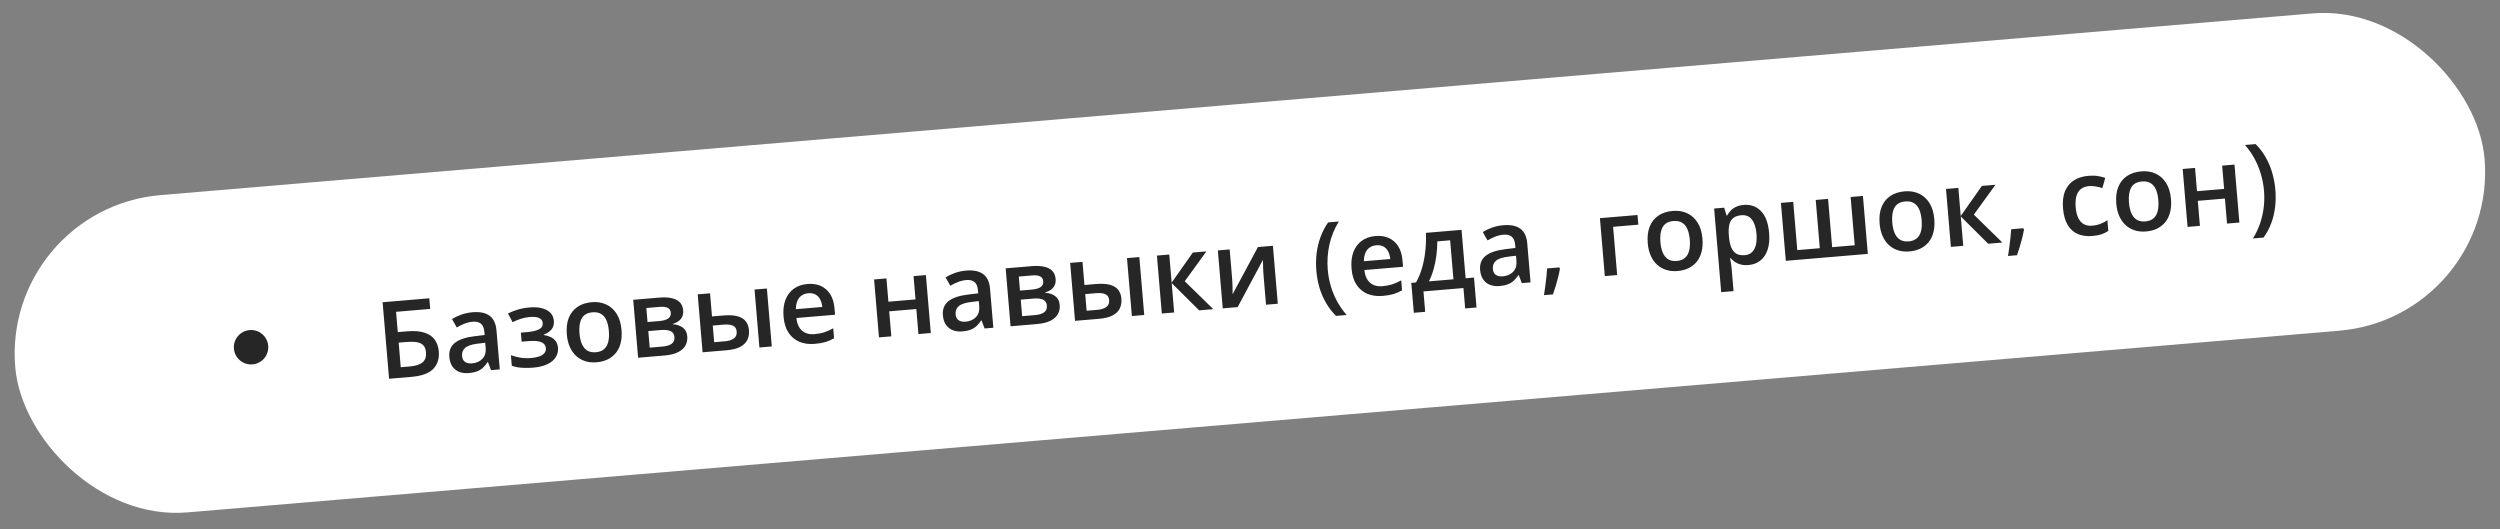
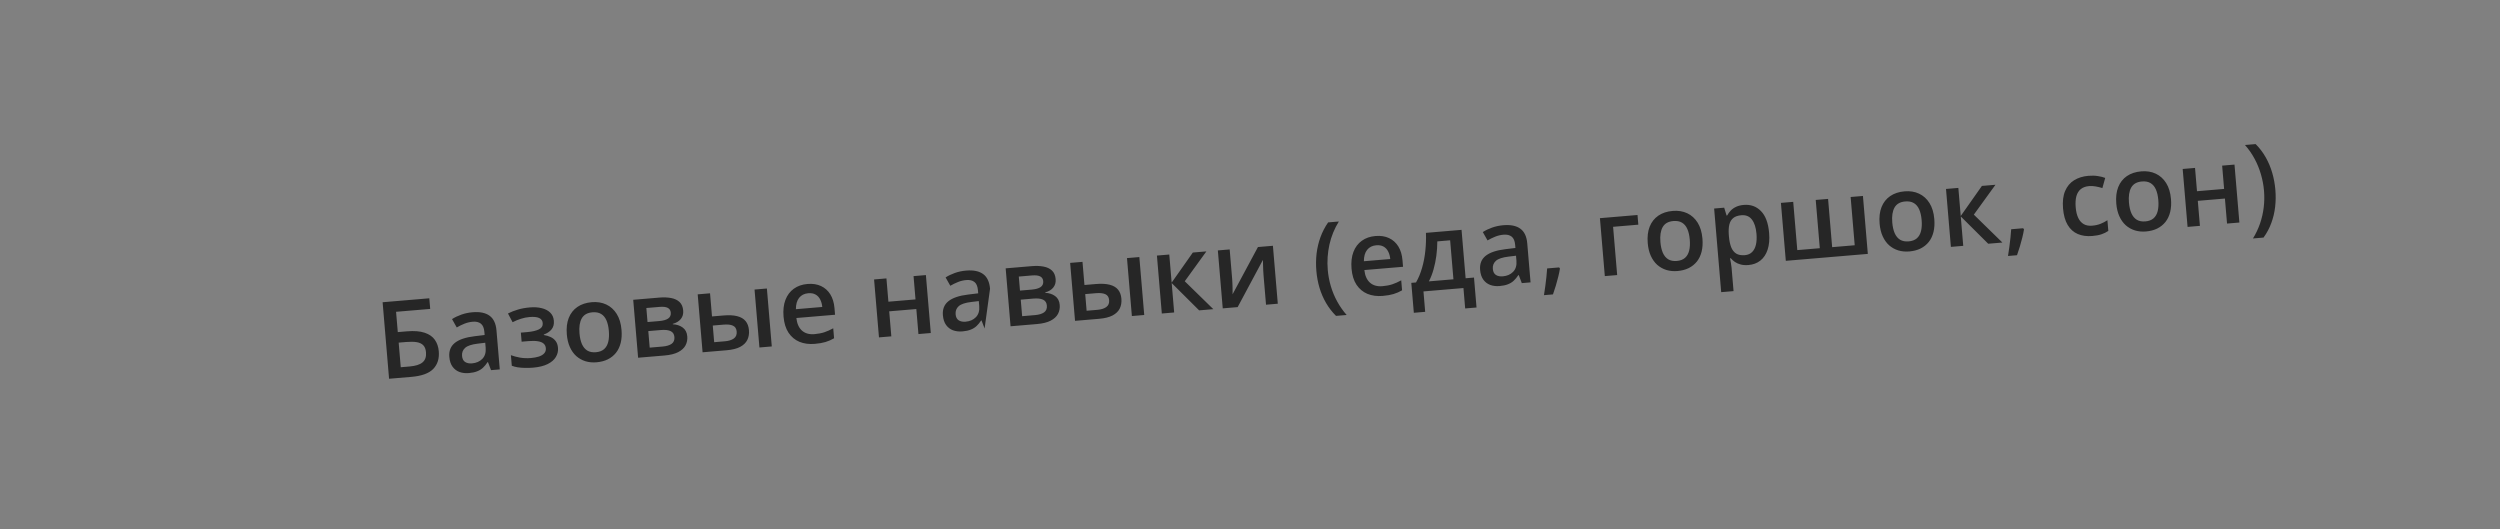
<svg xmlns="http://www.w3.org/2000/svg" width="581" height="123" viewBox="0 0 581 123" fill="none">
  <rect x="0" y="0" width="581" height="123" fill="#808080" stroke="none" />
-   <rect x="0.429" y="48.454" width="575.911" height="74" rx="37" transform="rotate(-4.826 0.429 48.454)" fill="white" />
-   <path d="M90.42 88.023L88.919 70.24L99.769 69.323L99.977 71.793L92.047 72.462L92.445 77.182L94.574 77.002C96.26 76.86 97.634 76.968 98.693 77.328C99.752 77.68 100.541 78.23 101.062 78.978C101.582 79.726 101.886 80.611 101.972 81.633C102.115 83.328 101.688 84.695 100.689 85.735C99.698 86.766 97.998 87.383 95.59 87.587L90.42 88.023ZM93.134 85.344L95.202 85.169C96.573 85.053 97.571 84.737 98.197 84.218C98.822 83.692 99.091 82.913 99.004 81.884C98.943 81.162 98.734 80.616 98.376 80.246C98.017 79.868 97.507 79.625 96.844 79.518C96.19 79.41 95.372 79.397 94.391 79.48L92.652 79.627L93.134 85.344ZM109.819 72.567C111.522 72.423 112.839 72.691 113.77 73.372C114.71 74.052 115.247 75.191 115.382 76.789L116.147 85.851L114.115 86.022L113.407 84.159L113.309 84.167C112.969 84.686 112.61 85.12 112.231 85.471C111.853 85.821 111.402 86.096 110.88 86.296C110.366 86.502 109.729 86.638 108.966 86.702C108.164 86.77 107.434 86.685 106.776 86.446C106.119 86.199 105.581 85.787 105.165 85.21C104.749 84.633 104.501 83.878 104.423 82.945C104.306 81.558 104.733 80.473 105.704 79.689C106.683 78.904 108.215 78.386 110.301 78.137L112.629 77.854L112.57 77.149C112.491 76.216 112.216 75.57 111.745 75.209C111.281 74.848 110.656 74.701 109.87 74.767C109.197 74.824 108.552 74.977 107.936 75.225C107.32 75.473 106.724 75.764 106.148 76.099L105.053 74.157C105.68 73.753 106.402 73.406 107.219 73.117C108.044 72.827 108.91 72.643 109.819 72.567ZM112.769 79.656L111.035 79.863C109.612 80.032 108.631 80.36 108.092 80.847C107.553 81.333 107.316 81.958 107.381 82.72C107.437 83.385 107.676 83.855 108.1 84.129C108.523 84.396 109.058 84.502 109.707 84.447C110.696 84.363 111.492 84.014 112.093 83.4C112.702 82.777 112.96 81.918 112.868 80.823L112.769 79.656ZM123.174 71.439C124.164 71.355 125.063 71.414 125.872 71.615C126.689 71.808 127.35 72.148 127.857 72.636C128.364 73.124 128.651 73.761 128.717 74.548C128.785 75.359 128.605 76.028 128.176 76.554C127.754 77.071 127.155 77.469 126.378 77.747L126.387 77.856C126.958 77.947 127.482 78.103 127.958 78.324C128.433 78.537 128.823 78.847 129.127 79.254C129.438 79.653 129.622 80.184 129.678 80.85C129.741 81.604 129.576 82.308 129.182 82.962C128.796 83.615 128.165 84.162 127.287 84.604C126.41 85.046 125.27 85.326 123.867 85.444C123.194 85.501 122.55 85.519 121.936 85.497C121.33 85.483 120.775 85.436 120.27 85.356C119.764 85.268 119.322 85.15 118.942 85.002L118.734 82.545C119.316 82.766 120.014 82.952 120.827 83.104C121.64 83.247 122.5 83.281 123.408 83.204C124.081 83.147 124.684 83.035 125.217 82.868C125.758 82.691 126.174 82.444 126.466 82.125C126.765 81.806 126.895 81.403 126.854 80.916C126.816 80.47 126.643 80.113 126.334 79.846C126.026 79.578 125.582 79.399 125.003 79.309C124.423 79.211 123.699 79.198 122.831 79.272L121.226 79.407L121.048 77.303L122.459 77.184C123.651 77.083 124.573 76.874 125.224 76.558C125.882 76.233 126.184 75.742 126.128 75.085C126.082 74.534 125.808 74.14 125.306 73.905C124.804 73.67 124.059 73.594 123.069 73.677C122.388 73.735 121.722 73.869 121.07 74.079C120.417 74.281 119.77 74.548 119.128 74.88L118.051 72.852C118.763 72.489 119.534 72.187 120.363 71.946C121.191 71.696 122.128 71.527 123.174 71.439ZM144.44 76.651C144.535 77.77 144.473 78.775 144.254 79.668C144.035 80.56 143.672 81.33 143.163 81.977C142.653 82.616 142.018 83.127 141.259 83.51C140.498 83.885 139.623 84.114 138.634 84.197C137.709 84.275 136.849 84.193 136.052 83.95C135.255 83.698 134.548 83.301 133.93 82.757C133.32 82.204 132.824 81.507 132.443 80.665C132.062 79.823 131.824 78.843 131.729 77.724C131.604 76.24 131.753 74.961 132.177 73.888C132.608 72.807 133.28 71.954 134.191 71.33C135.102 70.706 136.218 70.338 137.54 70.226C138.781 70.121 139.898 70.3 140.893 70.764C141.888 71.227 142.696 71.955 143.319 72.948C143.942 73.941 144.316 75.175 144.44 76.651ZM134.673 77.475C134.756 78.457 134.944 79.286 135.238 79.963C135.54 80.64 135.959 81.144 136.493 81.475C137.026 81.797 137.691 81.925 138.485 81.858C139.28 81.79 139.913 81.553 140.385 81.146C140.856 80.731 141.18 80.164 141.357 79.447C141.533 78.73 141.58 77.88 141.497 76.899C141.414 75.918 141.226 75.097 140.933 74.435C140.64 73.766 140.227 73.274 139.694 72.96C139.16 72.637 138.492 72.51 137.689 72.578C136.505 72.678 135.675 73.148 135.199 73.989C134.723 74.829 134.548 75.991 134.673 77.475ZM158.775 72.169C158.84 72.948 158.655 73.605 158.218 74.14C157.789 74.666 157.167 75.041 156.353 75.265L156.361 75.362C157.255 75.401 158.019 75.651 158.654 76.112C159.289 76.573 159.645 77.257 159.722 78.166C159.787 78.936 159.65 79.638 159.312 80.271C158.981 80.895 158.412 81.416 157.606 81.836C156.808 82.246 155.74 82.508 154.402 82.621L148.296 83.136L147.159 69.671L153.24 69.158C154.246 69.073 155.151 69.106 155.956 69.259C156.77 69.411 157.424 69.719 157.921 70.183C158.418 70.648 158.702 71.31 158.775 72.169ZM156.734 78.32C156.678 77.655 156.382 77.198 155.846 76.949C155.319 76.7 154.569 76.616 153.595 76.698L150.664 76.946L150.989 80.79L153.981 80.537C154.889 80.46 155.59 80.25 156.084 79.906C156.577 79.554 156.793 79.025 156.734 78.32ZM155.889 72.67C155.845 72.143 155.613 71.771 155.195 71.553C154.775 71.327 154.14 71.25 153.288 71.322L150.211 71.582L150.486 74.842L153.174 74.615C154.115 74.535 154.813 74.341 155.269 74.034C155.733 73.717 155.939 73.262 155.889 72.67ZM163.281 81.871L162.144 68.406L165.015 68.163L165.469 73.54L168.181 73.311C169.446 73.204 170.501 73.262 171.345 73.485C172.188 73.699 172.832 74.078 173.278 74.62C173.724 75.162 173.984 75.867 174.057 76.735C174.129 77.586 174.001 78.344 173.673 79.009C173.345 79.666 172.79 80.203 172.008 80.62C171.226 81.029 170.178 81.289 168.864 81.4L163.281 81.871ZM165.974 79.524L168.492 79.312C169.352 79.239 170.032 79.027 170.533 78.674C171.042 78.312 171.265 77.771 171.204 77.049C171.148 76.376 170.86 75.923 170.342 75.689C169.832 75.446 169.106 75.364 168.166 75.444L165.648 75.656L165.974 79.524ZM176.491 80.756L175.354 67.29L178.225 67.048L179.362 80.513L176.491 80.756ZM187.654 65.995C188.855 65.893 189.905 66.054 190.807 66.476C191.708 66.898 192.428 67.543 192.967 68.413C193.506 69.282 193.829 70.349 193.936 71.614L194.065 73.147L185.076 73.906C185.219 75.209 185.652 76.185 186.377 76.834C187.109 77.483 188.08 77.756 189.288 77.654C190.148 77.581 190.911 77.435 191.579 77.216C192.254 76.987 192.942 76.68 193.645 76.294L193.841 78.617C193.195 78.99 192.529 79.279 191.844 79.484C191.159 79.689 190.33 79.832 189.357 79.914C188.035 80.026 186.85 79.869 185.801 79.443C184.76 79.008 183.912 78.304 183.258 77.33C182.612 76.356 182.225 75.11 182.097 73.594C181.97 72.085 182.117 70.782 182.539 69.685C182.961 68.588 183.611 67.724 184.489 67.095C185.367 66.466 186.422 66.099 187.654 65.995ZM187.836 68.148C186.936 68.224 186.231 68.577 185.721 69.208C185.219 69.839 184.966 70.722 184.964 71.857L191.095 71.339C191.03 70.667 190.866 70.081 190.603 69.58C190.349 69.079 189.99 68.701 189.528 68.446C189.073 68.19 188.509 68.091 187.836 68.148ZM206.007 64.702L206.464 70.115L212.765 69.583L212.308 64.17L215.178 63.928L216.315 77.393L213.445 77.636L212.954 71.821L206.653 72.353L207.144 78.168L204.273 78.41L203.136 64.945L206.007 64.702ZM224.523 62.882C226.226 62.738 227.543 63.006 228.474 63.687C229.414 64.368 229.951 65.506 230.086 67.104L230.851 76.166L228.82 76.337L228.111 74.474L228.014 74.482C227.674 75.001 227.314 75.436 226.935 75.786C226.557 76.136 226.106 76.411 225.584 76.611C225.071 76.817 224.433 76.953 223.671 77.017C222.868 77.085 222.138 77 221.481 76.761C220.823 76.514 220.286 76.102 219.869 75.525C219.453 74.948 219.206 74.193 219.127 73.26C219.01 71.874 219.437 70.788 220.408 70.004C221.387 69.219 222.919 68.701 225.005 68.452L227.334 68.169L227.274 67.464C227.195 66.531 226.92 65.885 226.449 65.524C225.985 65.163 225.36 65.016 224.574 65.082C223.901 65.139 223.256 65.292 222.64 65.54C222.024 65.788 221.428 66.079 220.852 66.413L219.757 64.472C220.384 64.068 221.106 63.721 221.923 63.432C222.748 63.142 223.615 62.958 224.523 62.882ZM227.473 69.971L225.739 70.178C224.316 70.347 223.335 70.675 222.796 71.162C222.258 71.648 222.02 72.273 222.085 73.035C222.141 73.7 222.381 74.17 222.804 74.444C223.227 74.711 223.762 74.817 224.411 74.762C225.4 74.678 226.196 74.329 226.797 73.715C227.406 73.092 227.664 72.233 227.572 71.138L227.473 69.971ZM245.332 64.861C245.398 65.639 245.212 66.296 244.776 66.831C244.346 67.358 243.725 67.733 242.911 67.957L242.919 68.054C243.812 68.093 244.577 68.343 245.212 68.804C245.847 69.264 246.203 69.949 246.279 70.857C246.344 71.628 246.208 72.329 245.869 72.962C245.538 73.586 244.969 74.108 244.164 74.527C243.365 74.938 242.297 75.199 240.959 75.312L234.853 75.828L233.716 62.363L239.798 61.849C240.803 61.764 241.709 61.798 242.514 61.951C243.327 62.102 243.982 62.411 244.478 62.875C244.975 63.34 245.259 64.001 245.332 64.861ZM243.291 71.012C243.235 70.347 242.939 69.89 242.403 69.641C241.876 69.391 241.126 69.308 240.153 69.39L237.221 69.638L237.546 73.481L240.538 73.229C241.446 73.152 242.147 72.942 242.641 72.598C243.134 72.246 243.351 71.717 243.291 71.012ZM242.446 65.362C242.402 64.835 242.17 64.462 241.752 64.245C241.333 64.019 240.697 63.942 239.846 64.013L236.768 64.273L237.044 67.533L239.732 67.306C240.672 67.227 241.371 67.033 241.826 66.725C242.29 66.408 242.496 65.954 242.446 65.362ZM249.839 74.563L248.702 61.097L251.572 60.855L252.026 66.231L254.739 66.002C256.004 65.896 257.058 65.954 257.902 66.176C258.745 66.391 259.389 66.769 259.835 67.312C260.281 67.854 260.541 68.559 260.614 69.426C260.686 70.278 260.558 71.036 260.23 71.701C259.902 72.357 259.347 72.894 258.565 73.311C257.783 73.72 256.735 73.98 255.422 74.091L249.839 74.563ZM252.531 72.216L255.049 72.003C255.909 71.931 256.589 71.718 257.09 71.365C257.599 71.004 257.823 70.463 257.762 69.741C257.705 69.068 257.417 68.614 256.9 68.38C256.389 68.138 255.663 68.056 254.723 68.135L252.205 68.348L252.531 72.216ZM263.048 73.447L261.911 59.982L264.782 59.74L265.919 73.205L263.048 73.447ZM277.213 58.69L280.364 58.424L275.339 65.365L281.975 71.849L278.679 72.128L272.299 65.781L272.877 72.618L270.006 72.86L268.869 59.395L271.74 59.152L272.291 65.684L277.213 58.69ZM285.777 57.967L286.357 64.84C286.375 65.058 286.391 65.339 286.404 65.681C286.423 66.014 286.437 66.364 286.443 66.731C286.449 67.09 286.452 67.42 286.453 67.722C286.454 68.025 286.453 68.249 286.449 68.397L292.345 57.412L295.824 57.119L296.961 70.584L294.224 70.815L293.65 64.016C293.62 63.659 293.593 63.244 293.57 62.773C293.554 62.3 293.54 61.844 293.527 61.404C293.523 60.964 293.515 60.629 293.504 60.402L287.631 71.372L284.165 71.664L283.028 58.199L285.777 57.967ZM305.921 62.955C305.806 61.593 305.824 60.252 305.973 58.932C306.132 57.612 306.433 56.341 306.877 55.12C307.321 53.898 307.914 52.754 308.657 51.686L311.151 51.476C310.122 53.122 309.391 54.911 308.958 56.843C308.533 58.773 308.404 60.728 308.571 62.707C308.68 63.996 308.917 65.262 309.284 66.505C309.65 67.749 310.142 68.932 310.759 70.056C311.378 71.188 312.111 72.237 312.961 73.202L310.491 73.411C309.582 72.507 308.807 71.503 308.167 70.397C307.526 69.292 307.018 68.109 306.642 66.851C306.274 65.591 306.034 64.293 305.921 62.955ZM319.656 54.849C320.856 54.748 321.906 54.908 322.808 55.33C323.709 55.752 324.429 56.398 324.968 57.267C325.507 58.136 325.83 59.203 325.937 60.469L326.066 62.001L317.077 62.76C317.22 64.063 317.653 65.039 318.378 65.689C319.111 66.337 320.081 66.611 321.289 66.508C322.149 66.436 322.912 66.29 323.58 66.07C324.255 65.841 324.943 65.534 325.646 65.148L325.842 67.472C325.196 67.845 324.53 68.134 323.845 68.338C323.16 68.543 322.331 68.687 321.358 68.769C320.036 68.881 318.851 68.723 317.802 68.297C316.761 67.863 315.913 67.158 315.259 66.185C314.613 65.21 314.226 63.965 314.098 62.448C313.971 60.94 314.118 59.637 314.54 58.54C314.962 57.442 315.612 56.579 316.49 55.95C317.368 55.32 318.423 54.953 319.656 54.849ZM319.837 57.002C318.937 57.078 318.232 57.432 317.722 58.063C317.22 58.693 316.968 59.576 316.965 60.712L323.096 60.194C323.031 59.522 322.867 58.935 322.604 58.435C322.35 57.933 321.991 57.555 321.529 57.3C321.074 57.045 320.51 56.945 319.837 57.002ZM339.662 53.417L340.612 64.669L342.558 64.504L343.146 71.462L340.506 71.685L340.106 66.941L330.813 67.726L331.213 72.469L328.574 72.692L327.986 65.735L329.081 65.642C329.679 64.596 330.153 63.445 330.504 62.19C330.864 60.935 331.113 59.623 331.25 58.256C331.395 56.88 331.442 55.5 331.391 54.116L339.662 53.417ZM337.013 55.846L334.033 56.098C334.028 57.201 333.954 58.305 333.81 59.412C333.666 60.51 333.449 61.57 333.16 62.59C332.878 63.603 332.516 64.536 332.073 65.39L337.778 64.908L337.013 55.846ZM349.372 52.34C351.074 52.196 352.392 52.465 353.323 53.146C354.262 53.826 354.8 54.965 354.935 56.562L355.7 65.624L353.668 65.796L352.96 63.932L352.862 63.941C352.522 64.459 352.163 64.894 351.784 65.244C351.405 65.595 350.955 65.87 350.433 66.069C349.919 66.276 349.282 66.411 348.519 66.476C347.716 66.543 346.986 66.458 346.329 66.219C345.671 65.973 345.134 65.561 344.718 64.984C344.302 64.406 344.054 63.651 343.976 62.719C343.859 61.332 344.285 60.246 345.256 59.462C346.236 58.677 347.768 58.16 349.854 57.91L352.182 57.628L352.123 56.922C352.044 55.99 351.769 55.343 351.298 54.983C350.834 54.622 350.209 54.474 349.423 54.541C348.75 54.598 348.105 54.75 347.489 54.998C346.873 55.246 346.277 55.538 345.701 55.872L344.606 53.931C345.233 53.527 345.955 53.18 346.772 52.89C347.597 52.6 348.463 52.417 349.372 52.34ZM352.322 59.429L350.588 59.637C349.165 59.806 348.184 60.134 347.645 60.62C347.106 61.107 346.869 61.731 346.933 62.493C346.99 63.158 347.229 63.628 347.653 63.903C348.075 64.169 348.611 64.275 349.26 64.22C350.249 64.137 351.045 63.788 351.646 63.173C352.255 62.55 352.513 61.691 352.421 60.597L352.322 59.429ZM362.34 62.148L362.534 62.413C362.437 63.01 362.304 63.654 362.133 64.346C361.963 65.038 361.773 65.732 361.562 66.428C361.352 67.132 361.134 67.795 360.909 68.419L358.817 68.595C358.932 67.924 359.036 67.221 359.129 66.486C359.231 65.759 359.317 65.041 359.388 64.333C359.467 63.616 359.522 62.966 359.554 62.383L362.34 62.148ZM380.557 49.964L380.747 52.215L374.884 52.71L375.831 63.925L372.96 64.167L371.823 50.702L380.557 49.964ZM395.646 55.44C395.741 56.559 395.678 57.565 395.46 58.457C395.241 59.35 394.877 60.12 394.368 60.767C393.859 61.406 393.224 61.917 392.464 62.3C391.704 62.674 390.829 62.903 389.84 62.987C388.915 63.065 388.055 62.982 387.258 62.739C386.461 62.488 385.754 62.09 385.136 61.546C384.526 60.993 384.03 60.296 383.649 59.455C383.267 58.613 383.029 57.633 382.935 56.514C382.81 55.029 382.959 53.751 383.383 52.678C383.814 51.596 384.485 50.743 385.396 50.119C386.307 49.495 387.424 49.127 388.746 49.016C389.986 48.911 391.104 49.09 392.099 49.553C393.093 50.017 393.902 50.745 394.525 51.737C395.148 52.73 395.521 53.964 395.646 55.44ZM385.879 56.265C385.961 57.246 386.15 58.075 386.444 58.753C386.746 59.43 387.164 59.934 387.699 60.264C388.232 60.587 388.896 60.714 389.691 60.647C390.486 60.58 391.119 60.343 391.591 59.935C392.062 59.52 392.386 58.954 392.562 58.236C392.739 57.519 392.785 56.67 392.702 55.689C392.62 54.708 392.432 53.886 392.139 53.225C391.846 52.556 391.433 52.064 390.9 51.749C390.366 51.427 389.698 51.3 388.895 51.367C387.711 51.467 386.881 51.938 386.405 52.778C385.929 53.619 385.753 54.781 385.879 56.265ZM405.252 47.622C406.849 47.487 408.18 47.963 409.243 49.049C410.315 50.135 410.948 51.829 411.143 54.132C411.271 55.656 411.153 56.961 410.787 58.045C410.429 59.121 409.867 59.961 409.101 60.564C408.343 61.159 407.428 61.502 406.358 61.592C405.677 61.65 405.077 61.61 404.559 61.474C404.042 61.339 403.592 61.144 403.211 60.89C402.83 60.628 402.503 60.337 402.231 60.017L402.061 60.032C402.129 60.352 402.196 60.71 402.262 61.105C402.335 61.491 402.386 61.846 402.413 62.17L402.876 67.656L400.006 67.898L398.364 48.461L400.7 48.264L401.258 50.091L401.392 50.079C401.611 49.677 401.886 49.299 402.215 48.944C402.553 48.589 402.969 48.297 403.464 48.067C403.967 47.828 404.563 47.68 405.252 47.622ZM404.683 50.022C403.896 50.089 403.277 50.3 402.825 50.657C402.381 51.005 402.076 51.5 401.909 52.143C401.751 52.785 401.704 53.577 401.767 54.519L401.801 54.921C401.885 55.918 402.058 56.757 402.32 57.437C402.589 58.109 402.978 58.607 403.487 58.931C404.004 59.247 404.676 59.37 405.503 59.3C406.2 59.241 406.76 59.002 407.182 58.582C407.612 58.162 407.911 57.59 408.078 56.865C408.246 56.141 408.289 55.3 408.208 54.343C408.086 52.891 407.731 51.786 407.144 51.027C406.565 50.267 405.745 49.932 404.683 50.022ZM432.946 45.541L434.083 59.006L415.022 60.615L413.885 47.15L416.744 46.909L417.691 58.124L422.921 57.682L421.974 46.467L424.845 46.225L425.792 57.44L431.034 56.997L430.087 45.782L432.946 45.541ZM449.531 50.891C449.626 52.01 449.564 53.015 449.345 53.907C449.127 54.8 448.763 55.57 448.254 56.217C447.744 56.856 447.11 57.367 446.35 57.75C445.589 58.124 444.714 58.353 443.725 58.437C442.8 58.515 441.94 58.432 441.144 58.189C440.347 57.938 439.639 57.541 439.022 56.996C438.411 56.444 437.916 55.746 437.534 54.905C437.153 54.063 436.915 53.083 436.82 51.964C436.695 50.48 436.844 49.201 437.268 48.128C437.7 47.047 438.371 46.194 439.282 45.569C440.193 44.945 441.309 44.577 442.631 44.466C443.872 44.361 444.989 44.54 445.984 45.004C446.979 45.467 447.787 46.195 448.41 47.188C449.033 48.18 449.407 49.415 449.531 50.891ZM439.764 51.715C439.847 52.696 440.035 53.526 440.329 54.203C440.631 54.88 441.05 55.384 441.584 55.714C442.118 56.037 442.782 56.164 443.576 56.097C444.371 56.03 445.004 55.793 445.476 55.386C445.948 54.97 446.271 54.404 446.448 53.687C446.624 52.969 446.671 52.12 446.588 51.139C446.505 50.158 446.317 49.337 446.025 48.675C445.731 48.006 445.318 47.514 444.785 47.2C444.252 46.877 443.583 46.75 442.781 46.818C441.597 46.917 440.767 47.388 440.29 48.228C439.814 49.069 439.639 50.231 439.764 51.715ZM460.594 43.206L463.745 42.94L458.72 49.882L465.356 56.366L462.059 56.644L455.68 50.298L456.257 57.134L453.387 57.376L452.25 43.911L455.12 43.669L455.672 50.2L460.594 43.206ZM470.184 53.042L470.378 53.308C470.281 53.904 470.148 54.548 469.977 55.24C469.807 55.933 469.617 56.627 469.406 57.322C469.196 58.026 468.978 58.69 468.753 59.313L466.661 59.489C466.776 58.818 466.88 58.115 466.973 57.381C467.075 56.653 467.161 55.935 467.232 55.227C467.31 54.51 467.366 53.86 467.398 53.278L470.184 53.042ZM486.249 54.846C484.976 54.954 483.853 54.8 482.878 54.384C481.904 53.968 481.122 53.27 480.533 52.291C479.944 51.312 479.583 50.035 479.45 48.462C479.312 46.824 479.475 45.463 479.939 44.378C480.402 43.294 481.1 42.463 482.031 41.886C482.971 41.309 484.073 40.967 485.338 40.86C486.141 40.792 486.873 40.812 487.536 40.919C488.206 41.018 488.777 41.162 489.251 41.35L488.592 43.709C488.08 43.548 487.559 43.42 487.029 43.327C486.498 43.233 485.993 43.206 485.515 43.246C484.728 43.312 484.086 43.542 483.589 43.935C483.099 44.328 482.754 44.88 482.552 45.591C482.359 46.301 482.306 47.168 482.392 48.189C482.475 49.179 482.676 50.003 482.993 50.662C483.309 51.313 483.737 51.792 484.278 52.097C484.817 52.395 485.46 52.512 486.206 52.449C486.944 52.387 487.598 52.242 488.166 52.014C488.735 51.786 489.267 51.509 489.762 51.181L489.972 53.662C489.485 53.998 488.956 54.259 488.384 54.446C487.812 54.641 487.101 54.775 486.249 54.846ZM504.536 46.246C504.63 47.365 504.568 48.371 504.35 49.263C504.131 50.156 503.767 50.925 503.258 51.573C502.749 52.212 502.114 52.723 501.354 53.106C500.594 53.48 499.719 53.709 498.729 53.793C497.805 53.871 496.945 53.788 496.148 53.545C495.351 53.294 494.644 52.896 494.026 52.352C493.416 51.799 492.92 51.102 492.539 50.261C492.157 49.419 491.919 48.438 491.825 47.319C491.7 45.836 491.849 44.557 492.273 43.484C492.704 42.402 493.375 41.549 494.286 40.925C495.197 40.301 496.314 39.933 497.636 39.822C498.876 39.717 499.994 39.896 500.989 40.359C501.983 40.822 502.792 41.55 503.415 42.543C504.038 43.536 504.411 44.77 504.536 46.246ZM494.768 47.071C494.851 48.052 495.04 48.882 495.334 49.559C495.636 50.236 496.054 50.74 496.588 51.07C497.122 51.393 497.786 51.52 498.581 51.453C499.376 51.386 500.009 51.149 500.481 50.742C500.952 50.326 501.276 49.76 501.452 49.042C501.628 48.325 501.675 47.476 501.592 46.495C501.509 45.514 501.322 44.692 501.029 44.031C500.736 43.361 500.323 42.87 499.79 42.555C499.256 42.233 498.588 42.105 497.785 42.173C496.601 42.273 495.771 42.743 495.295 43.584C494.819 44.425 494.643 45.587 494.768 47.071ZM510.125 39.024L510.582 44.437L516.883 43.905L516.426 38.492L519.296 38.25L520.433 51.715L517.563 51.958L517.072 46.143L510.771 46.675L511.262 52.489L508.391 52.732L507.254 39.267L510.125 39.024ZM528.796 44.124C528.91 45.47 528.891 46.795 528.74 48.098C528.589 49.401 528.29 50.652 527.844 51.849C527.406 53.046 526.806 54.166 526.045 55.211L523.588 55.418C524.263 54.324 524.811 53.167 525.231 51.947C525.65 50.727 525.936 49.474 526.089 48.187C526.242 46.9 526.264 45.612 526.155 44.323C526.044 43.009 525.801 41.723 525.425 40.464C525.057 39.205 524.564 38.005 523.945 36.865C523.325 35.717 522.587 34.66 521.729 33.696L524.211 33.486C525.138 34.412 525.919 35.441 526.554 36.571C527.197 37.701 527.702 38.904 528.071 40.18C528.44 41.447 528.681 42.762 528.796 44.124Z" fill="#262626" />
-   <circle cx="58.347" cy="80.696" r="4" transform="rotate(-4.826 58.347 80.696)" fill="#262626" />
+   <path d="M90.42 88.023L88.919 70.24L99.769 69.323L99.977 71.793L92.047 72.462L92.445 77.182L94.574 77.002C96.26 76.86 97.634 76.968 98.693 77.328C99.752 77.68 100.541 78.23 101.062 78.978C101.582 79.726 101.886 80.611 101.972 81.633C102.115 83.328 101.688 84.695 100.689 85.735C99.698 86.766 97.998 87.383 95.59 87.587L90.42 88.023ZM93.134 85.344L95.202 85.169C96.573 85.053 97.571 84.737 98.197 84.218C98.822 83.692 99.091 82.913 99.004 81.884C98.943 81.162 98.734 80.616 98.376 80.246C98.017 79.868 97.507 79.625 96.844 79.518C96.19 79.41 95.372 79.397 94.391 79.48L92.652 79.627L93.134 85.344ZM109.819 72.567C111.522 72.423 112.839 72.691 113.77 73.372C114.71 74.052 115.247 75.191 115.382 76.789L116.147 85.851L114.115 86.022L113.407 84.159L113.309 84.167C112.969 84.686 112.61 85.12 112.231 85.471C111.853 85.821 111.402 86.096 110.88 86.296C110.366 86.502 109.729 86.638 108.966 86.702C108.164 86.77 107.434 86.685 106.776 86.446C106.119 86.199 105.581 85.787 105.165 85.21C104.749 84.633 104.501 83.878 104.423 82.945C104.306 81.558 104.733 80.473 105.704 79.689C106.683 78.904 108.215 78.386 110.301 78.137L112.629 77.854L112.57 77.149C112.491 76.216 112.216 75.57 111.745 75.209C111.281 74.848 110.656 74.701 109.87 74.767C109.197 74.824 108.552 74.977 107.936 75.225C107.32 75.473 106.724 75.764 106.148 76.099L105.053 74.157C105.68 73.753 106.402 73.406 107.219 73.117C108.044 72.827 108.91 72.643 109.819 72.567ZM112.769 79.656L111.035 79.863C109.612 80.032 108.631 80.36 108.092 80.847C107.553 81.333 107.316 81.958 107.381 82.72C107.437 83.385 107.676 83.855 108.1 84.129C108.523 84.396 109.058 84.502 109.707 84.447C110.696 84.363 111.492 84.014 112.093 83.4C112.702 82.777 112.96 81.918 112.868 80.823L112.769 79.656ZM123.174 71.439C124.164 71.355 125.063 71.414 125.872 71.615C126.689 71.808 127.35 72.148 127.857 72.636C128.364 73.124 128.651 73.761 128.717 74.548C128.785 75.359 128.605 76.028 128.176 76.554C127.754 77.071 127.155 77.469 126.378 77.747L126.387 77.856C126.958 77.947 127.482 78.103 127.958 78.324C128.433 78.537 128.823 78.847 129.127 79.254C129.438 79.653 129.622 80.184 129.678 80.85C129.741 81.604 129.576 82.308 129.182 82.962C128.796 83.615 128.165 84.162 127.287 84.604C126.41 85.046 125.27 85.326 123.867 85.444C123.194 85.501 122.55 85.519 121.936 85.497C121.33 85.483 120.775 85.436 120.27 85.356C119.764 85.268 119.322 85.15 118.942 85.002L118.734 82.545C119.316 82.766 120.014 82.952 120.827 83.104C121.64 83.247 122.5 83.281 123.408 83.204C124.081 83.147 124.684 83.035 125.217 82.868C125.758 82.691 126.174 82.444 126.466 82.125C126.765 81.806 126.895 81.403 126.854 80.916C126.816 80.47 126.643 80.113 126.334 79.846C126.026 79.578 125.582 79.399 125.003 79.309C124.423 79.211 123.699 79.198 122.831 79.272L121.226 79.407L121.048 77.303L122.459 77.184C123.651 77.083 124.573 76.874 125.224 76.558C125.882 76.233 126.184 75.742 126.128 75.085C126.082 74.534 125.808 74.14 125.306 73.905C124.804 73.67 124.059 73.594 123.069 73.677C122.388 73.735 121.722 73.869 121.07 74.079C120.417 74.281 119.77 74.548 119.128 74.88L118.051 72.852C118.763 72.489 119.534 72.187 120.363 71.946C121.191 71.696 122.128 71.527 123.174 71.439ZM144.44 76.651C144.535 77.77 144.473 78.775 144.254 79.668C144.035 80.56 143.672 81.33 143.163 81.977C142.653 82.616 142.018 83.127 141.259 83.51C140.498 83.885 139.623 84.114 138.634 84.197C137.709 84.275 136.849 84.193 136.052 83.95C135.255 83.698 134.548 83.301 133.93 82.757C133.32 82.204 132.824 81.507 132.443 80.665C132.062 79.823 131.824 78.843 131.729 77.724C131.604 76.24 131.753 74.961 132.177 73.888C132.608 72.807 133.28 71.954 134.191 71.33C135.102 70.706 136.218 70.338 137.54 70.226C138.781 70.121 139.898 70.3 140.893 70.764C141.888 71.227 142.696 71.955 143.319 72.948C143.942 73.941 144.316 75.175 144.44 76.651ZM134.673 77.475C134.756 78.457 134.944 79.286 135.238 79.963C135.54 80.64 135.959 81.144 136.493 81.475C137.026 81.797 137.691 81.925 138.485 81.858C139.28 81.79 139.913 81.553 140.385 81.146C140.856 80.731 141.18 80.164 141.357 79.447C141.533 78.73 141.58 77.88 141.497 76.899C141.414 75.918 141.226 75.097 140.933 74.435C140.64 73.766 140.227 73.274 139.694 72.96C139.16 72.637 138.492 72.51 137.689 72.578C136.505 72.678 135.675 73.148 135.199 73.989C134.723 74.829 134.548 75.991 134.673 77.475ZM158.775 72.169C158.84 72.948 158.655 73.605 158.218 74.14C157.789 74.666 157.167 75.041 156.353 75.265L156.361 75.362C157.255 75.401 158.019 75.651 158.654 76.112C159.289 76.573 159.645 77.257 159.722 78.166C159.787 78.936 159.65 79.638 159.312 80.271C158.981 80.895 158.412 81.416 157.606 81.836C156.808 82.246 155.74 82.508 154.402 82.621L148.296 83.136L147.159 69.671L153.24 69.158C154.246 69.073 155.151 69.106 155.956 69.259C156.77 69.411 157.424 69.719 157.921 70.183C158.418 70.648 158.702 71.31 158.775 72.169ZM156.734 78.32C156.678 77.655 156.382 77.198 155.846 76.949C155.319 76.7 154.569 76.616 153.595 76.698L150.664 76.946L150.989 80.79L153.981 80.537C154.889 80.46 155.59 80.25 156.084 79.906C156.577 79.554 156.793 79.025 156.734 78.32ZM155.889 72.67C155.845 72.143 155.613 71.771 155.195 71.553C154.775 71.327 154.14 71.25 153.288 71.322L150.211 71.582L150.486 74.842L153.174 74.615C154.115 74.535 154.813 74.341 155.269 74.034C155.733 73.717 155.939 73.262 155.889 72.67ZM163.281 81.871L162.144 68.406L165.015 68.163L165.469 73.54L168.181 73.311C169.446 73.204 170.501 73.262 171.345 73.485C172.188 73.699 172.832 74.078 173.278 74.62C173.724 75.162 173.984 75.867 174.057 76.735C174.129 77.586 174.001 78.344 173.673 79.009C173.345 79.666 172.79 80.203 172.008 80.62C171.226 81.029 170.178 81.289 168.864 81.4L163.281 81.871ZM165.974 79.524L168.492 79.312C169.352 79.239 170.032 79.027 170.533 78.674C171.042 78.312 171.265 77.771 171.204 77.049C171.148 76.376 170.86 75.923 170.342 75.689C169.832 75.446 169.106 75.364 168.166 75.444L165.648 75.656L165.974 79.524ZM176.491 80.756L175.354 67.29L178.225 67.048L179.362 80.513L176.491 80.756ZM187.654 65.995C188.855 65.893 189.905 66.054 190.807 66.476C191.708 66.898 192.428 67.543 192.967 68.413C193.506 69.282 193.829 70.349 193.936 71.614L194.065 73.147L185.076 73.906C185.219 75.209 185.652 76.185 186.377 76.834C187.109 77.483 188.08 77.756 189.288 77.654C190.148 77.581 190.911 77.435 191.579 77.216C192.254 76.987 192.942 76.68 193.645 76.294L193.841 78.617C193.195 78.99 192.529 79.279 191.844 79.484C191.159 79.689 190.33 79.832 189.357 79.914C188.035 80.026 186.85 79.869 185.801 79.443C184.76 79.008 183.912 78.304 183.258 77.33C182.612 76.356 182.225 75.11 182.097 73.594C181.97 72.085 182.117 70.782 182.539 69.685C182.961 68.588 183.611 67.724 184.489 67.095C185.367 66.466 186.422 66.099 187.654 65.995ZM187.836 68.148C186.936 68.224 186.231 68.577 185.721 69.208C185.219 69.839 184.966 70.722 184.964 71.857L191.095 71.339C191.03 70.667 190.866 70.081 190.603 69.58C190.349 69.079 189.99 68.701 189.528 68.446C189.073 68.19 188.509 68.091 187.836 68.148ZM206.007 64.702L206.464 70.115L212.765 69.583L212.308 64.17L215.178 63.928L216.315 77.393L213.445 77.636L212.954 71.821L206.653 72.353L207.144 78.168L204.273 78.41L203.136 64.945L206.007 64.702ZM224.523 62.882C226.226 62.738 227.543 63.006 228.474 63.687C229.414 64.368 229.951 65.506 230.086 67.104L228.82 76.337L228.111 74.474L228.014 74.482C227.674 75.001 227.314 75.436 226.935 75.786C226.557 76.136 226.106 76.411 225.584 76.611C225.071 76.817 224.433 76.953 223.671 77.017C222.868 77.085 222.138 77 221.481 76.761C220.823 76.514 220.286 76.102 219.869 75.525C219.453 74.948 219.206 74.193 219.127 73.26C219.01 71.874 219.437 70.788 220.408 70.004C221.387 69.219 222.919 68.701 225.005 68.452L227.334 68.169L227.274 67.464C227.195 66.531 226.92 65.885 226.449 65.524C225.985 65.163 225.36 65.016 224.574 65.082C223.901 65.139 223.256 65.292 222.64 65.54C222.024 65.788 221.428 66.079 220.852 66.413L219.757 64.472C220.384 64.068 221.106 63.721 221.923 63.432C222.748 63.142 223.615 62.958 224.523 62.882ZM227.473 69.971L225.739 70.178C224.316 70.347 223.335 70.675 222.796 71.162C222.258 71.648 222.02 72.273 222.085 73.035C222.141 73.7 222.381 74.17 222.804 74.444C223.227 74.711 223.762 74.817 224.411 74.762C225.4 74.678 226.196 74.329 226.797 73.715C227.406 73.092 227.664 72.233 227.572 71.138L227.473 69.971ZM245.332 64.861C245.398 65.639 245.212 66.296 244.776 66.831C244.346 67.358 243.725 67.733 242.911 67.957L242.919 68.054C243.812 68.093 244.577 68.343 245.212 68.804C245.847 69.264 246.203 69.949 246.279 70.857C246.344 71.628 246.208 72.329 245.869 72.962C245.538 73.586 244.969 74.108 244.164 74.527C243.365 74.938 242.297 75.199 240.959 75.312L234.853 75.828L233.716 62.363L239.798 61.849C240.803 61.764 241.709 61.798 242.514 61.951C243.327 62.102 243.982 62.411 244.478 62.875C244.975 63.34 245.259 64.001 245.332 64.861ZM243.291 71.012C243.235 70.347 242.939 69.89 242.403 69.641C241.876 69.391 241.126 69.308 240.153 69.39L237.221 69.638L237.546 73.481L240.538 73.229C241.446 73.152 242.147 72.942 242.641 72.598C243.134 72.246 243.351 71.717 243.291 71.012ZM242.446 65.362C242.402 64.835 242.17 64.462 241.752 64.245C241.333 64.019 240.697 63.942 239.846 64.013L236.768 64.273L237.044 67.533L239.732 67.306C240.672 67.227 241.371 67.033 241.826 66.725C242.29 66.408 242.496 65.954 242.446 65.362ZM249.839 74.563L248.702 61.097L251.572 60.855L252.026 66.231L254.739 66.002C256.004 65.896 257.058 65.954 257.902 66.176C258.745 66.391 259.389 66.769 259.835 67.312C260.281 67.854 260.541 68.559 260.614 69.426C260.686 70.278 260.558 71.036 260.23 71.701C259.902 72.357 259.347 72.894 258.565 73.311C257.783 73.72 256.735 73.98 255.422 74.091L249.839 74.563ZM252.531 72.216L255.049 72.003C255.909 71.931 256.589 71.718 257.09 71.365C257.599 71.004 257.823 70.463 257.762 69.741C257.705 69.068 257.417 68.614 256.9 68.38C256.389 68.138 255.663 68.056 254.723 68.135L252.205 68.348L252.531 72.216ZM263.048 73.447L261.911 59.982L264.782 59.74L265.919 73.205L263.048 73.447ZM277.213 58.69L280.364 58.424L275.339 65.365L281.975 71.849L278.679 72.128L272.299 65.781L272.877 72.618L270.006 72.86L268.869 59.395L271.74 59.152L272.291 65.684L277.213 58.69ZM285.777 57.967L286.357 64.84C286.375 65.058 286.391 65.339 286.404 65.681C286.423 66.014 286.437 66.364 286.443 66.731C286.449 67.09 286.452 67.42 286.453 67.722C286.454 68.025 286.453 68.249 286.449 68.397L292.345 57.412L295.824 57.119L296.961 70.584L294.224 70.815L293.65 64.016C293.62 63.659 293.593 63.244 293.57 62.773C293.554 62.3 293.54 61.844 293.527 61.404C293.523 60.964 293.515 60.629 293.504 60.402L287.631 71.372L284.165 71.664L283.028 58.199L285.777 57.967ZM305.921 62.955C305.806 61.593 305.824 60.252 305.973 58.932C306.132 57.612 306.433 56.341 306.877 55.12C307.321 53.898 307.914 52.754 308.657 51.686L311.151 51.476C310.122 53.122 309.391 54.911 308.958 56.843C308.533 58.773 308.404 60.728 308.571 62.707C308.68 63.996 308.917 65.262 309.284 66.505C309.65 67.749 310.142 68.932 310.759 70.056C311.378 71.188 312.111 72.237 312.961 73.202L310.491 73.411C309.582 72.507 308.807 71.503 308.167 70.397C307.526 69.292 307.018 68.109 306.642 66.851C306.274 65.591 306.034 64.293 305.921 62.955ZM319.656 54.849C320.856 54.748 321.906 54.908 322.808 55.33C323.709 55.752 324.429 56.398 324.968 57.267C325.507 58.136 325.83 59.203 325.937 60.469L326.066 62.001L317.077 62.76C317.22 64.063 317.653 65.039 318.378 65.689C319.111 66.337 320.081 66.611 321.289 66.508C322.149 66.436 322.912 66.29 323.58 66.07C324.255 65.841 324.943 65.534 325.646 65.148L325.842 67.472C325.196 67.845 324.53 68.134 323.845 68.338C323.16 68.543 322.331 68.687 321.358 68.769C320.036 68.881 318.851 68.723 317.802 68.297C316.761 67.863 315.913 67.158 315.259 66.185C314.613 65.21 314.226 63.965 314.098 62.448C313.971 60.94 314.118 59.637 314.54 58.54C314.962 57.442 315.612 56.579 316.49 55.95C317.368 55.32 318.423 54.953 319.656 54.849ZM319.837 57.002C318.937 57.078 318.232 57.432 317.722 58.063C317.22 58.693 316.968 59.576 316.965 60.712L323.096 60.194C323.031 59.522 322.867 58.935 322.604 58.435C322.35 57.933 321.991 57.555 321.529 57.3C321.074 57.045 320.51 56.945 319.837 57.002ZM339.662 53.417L340.612 64.669L342.558 64.504L343.146 71.462L340.506 71.685L340.106 66.941L330.813 67.726L331.213 72.469L328.574 72.692L327.986 65.735L329.081 65.642C329.679 64.596 330.153 63.445 330.504 62.19C330.864 60.935 331.113 59.623 331.25 58.256C331.395 56.88 331.442 55.5 331.391 54.116L339.662 53.417ZM337.013 55.846L334.033 56.098C334.028 57.201 333.954 58.305 333.81 59.412C333.666 60.51 333.449 61.57 333.16 62.59C332.878 63.603 332.516 64.536 332.073 65.39L337.778 64.908L337.013 55.846ZM349.372 52.34C351.074 52.196 352.392 52.465 353.323 53.146C354.262 53.826 354.8 54.965 354.935 56.562L355.7 65.624L353.668 65.796L352.96 63.932L352.862 63.941C352.522 64.459 352.163 64.894 351.784 65.244C351.405 65.595 350.955 65.87 350.433 66.069C349.919 66.276 349.282 66.411 348.519 66.476C347.716 66.543 346.986 66.458 346.329 66.219C345.671 65.973 345.134 65.561 344.718 64.984C344.302 64.406 344.054 63.651 343.976 62.719C343.859 61.332 344.285 60.246 345.256 59.462C346.236 58.677 347.768 58.16 349.854 57.91L352.182 57.628L352.123 56.922C352.044 55.99 351.769 55.343 351.298 54.983C350.834 54.622 350.209 54.474 349.423 54.541C348.75 54.598 348.105 54.75 347.489 54.998C346.873 55.246 346.277 55.538 345.701 55.872L344.606 53.931C345.233 53.527 345.955 53.18 346.772 52.89C347.597 52.6 348.463 52.417 349.372 52.34ZM352.322 59.429L350.588 59.637C349.165 59.806 348.184 60.134 347.645 60.62C347.106 61.107 346.869 61.731 346.933 62.493C346.99 63.158 347.229 63.628 347.653 63.903C348.075 64.169 348.611 64.275 349.26 64.22C350.249 64.137 351.045 63.788 351.646 63.173C352.255 62.55 352.513 61.691 352.421 60.597L352.322 59.429ZM362.34 62.148L362.534 62.413C362.437 63.01 362.304 63.654 362.133 64.346C361.963 65.038 361.773 65.732 361.562 66.428C361.352 67.132 361.134 67.795 360.909 68.419L358.817 68.595C358.932 67.924 359.036 67.221 359.129 66.486C359.231 65.759 359.317 65.041 359.388 64.333C359.467 63.616 359.522 62.966 359.554 62.383L362.34 62.148ZM380.557 49.964L380.747 52.215L374.884 52.71L375.831 63.925L372.96 64.167L371.823 50.702L380.557 49.964ZM395.646 55.44C395.741 56.559 395.678 57.565 395.46 58.457C395.241 59.35 394.877 60.12 394.368 60.767C393.859 61.406 393.224 61.917 392.464 62.3C391.704 62.674 390.829 62.903 389.84 62.987C388.915 63.065 388.055 62.982 387.258 62.739C386.461 62.488 385.754 62.09 385.136 61.546C384.526 60.993 384.03 60.296 383.649 59.455C383.267 58.613 383.029 57.633 382.935 56.514C382.81 55.029 382.959 53.751 383.383 52.678C383.814 51.596 384.485 50.743 385.396 50.119C386.307 49.495 387.424 49.127 388.746 49.016C389.986 48.911 391.104 49.09 392.099 49.553C393.093 50.017 393.902 50.745 394.525 51.737C395.148 52.73 395.521 53.964 395.646 55.44ZM385.879 56.265C385.961 57.246 386.15 58.075 386.444 58.753C386.746 59.43 387.164 59.934 387.699 60.264C388.232 60.587 388.896 60.714 389.691 60.647C390.486 60.58 391.119 60.343 391.591 59.935C392.062 59.52 392.386 58.954 392.562 58.236C392.739 57.519 392.785 56.67 392.702 55.689C392.62 54.708 392.432 53.886 392.139 53.225C391.846 52.556 391.433 52.064 390.9 51.749C390.366 51.427 389.698 51.3 388.895 51.367C387.711 51.467 386.881 51.938 386.405 52.778C385.929 53.619 385.753 54.781 385.879 56.265ZM405.252 47.622C406.849 47.487 408.18 47.963 409.243 49.049C410.315 50.135 410.948 51.829 411.143 54.132C411.271 55.656 411.153 56.961 410.787 58.045C410.429 59.121 409.867 59.961 409.101 60.564C408.343 61.159 407.428 61.502 406.358 61.592C405.677 61.65 405.077 61.61 404.559 61.474C404.042 61.339 403.592 61.144 403.211 60.89C402.83 60.628 402.503 60.337 402.231 60.017L402.061 60.032C402.129 60.352 402.196 60.71 402.262 61.105C402.335 61.491 402.386 61.846 402.413 62.17L402.876 67.656L400.006 67.898L398.364 48.461L400.7 48.264L401.258 50.091L401.392 50.079C401.611 49.677 401.886 49.299 402.215 48.944C402.553 48.589 402.969 48.297 403.464 48.067C403.967 47.828 404.563 47.68 405.252 47.622ZM404.683 50.022C403.896 50.089 403.277 50.3 402.825 50.657C402.381 51.005 402.076 51.5 401.909 52.143C401.751 52.785 401.704 53.577 401.767 54.519L401.801 54.921C401.885 55.918 402.058 56.757 402.32 57.437C402.589 58.109 402.978 58.607 403.487 58.931C404.004 59.247 404.676 59.37 405.503 59.3C406.2 59.241 406.76 59.002 407.182 58.582C407.612 58.162 407.911 57.59 408.078 56.865C408.246 56.141 408.289 55.3 408.208 54.343C408.086 52.891 407.731 51.786 407.144 51.027C406.565 50.267 405.745 49.932 404.683 50.022ZM432.946 45.541L434.083 59.006L415.022 60.615L413.885 47.15L416.744 46.909L417.691 58.124L422.921 57.682L421.974 46.467L424.845 46.225L425.792 57.44L431.034 56.997L430.087 45.782L432.946 45.541ZM449.531 50.891C449.626 52.01 449.564 53.015 449.345 53.907C449.127 54.8 448.763 55.57 448.254 56.217C447.744 56.856 447.11 57.367 446.35 57.75C445.589 58.124 444.714 58.353 443.725 58.437C442.8 58.515 441.94 58.432 441.144 58.189C440.347 57.938 439.639 57.541 439.022 56.996C438.411 56.444 437.916 55.746 437.534 54.905C437.153 54.063 436.915 53.083 436.82 51.964C436.695 50.48 436.844 49.201 437.268 48.128C437.7 47.047 438.371 46.194 439.282 45.569C440.193 44.945 441.309 44.577 442.631 44.466C443.872 44.361 444.989 44.54 445.984 45.004C446.979 45.467 447.787 46.195 448.41 47.188C449.033 48.18 449.407 49.415 449.531 50.891ZM439.764 51.715C439.847 52.696 440.035 53.526 440.329 54.203C440.631 54.88 441.05 55.384 441.584 55.714C442.118 56.037 442.782 56.164 443.576 56.097C444.371 56.03 445.004 55.793 445.476 55.386C445.948 54.97 446.271 54.404 446.448 53.687C446.624 52.969 446.671 52.12 446.588 51.139C446.505 50.158 446.317 49.337 446.025 48.675C445.731 48.006 445.318 47.514 444.785 47.2C444.252 46.877 443.583 46.75 442.781 46.818C441.597 46.917 440.767 47.388 440.29 48.228C439.814 49.069 439.639 50.231 439.764 51.715ZM460.594 43.206L463.745 42.94L458.72 49.882L465.356 56.366L462.059 56.644L455.68 50.298L456.257 57.134L453.387 57.376L452.25 43.911L455.12 43.669L455.672 50.2L460.594 43.206ZM470.184 53.042L470.378 53.308C470.281 53.904 470.148 54.548 469.977 55.24C469.807 55.933 469.617 56.627 469.406 57.322C469.196 58.026 468.978 58.69 468.753 59.313L466.661 59.489C466.776 58.818 466.88 58.115 466.973 57.381C467.075 56.653 467.161 55.935 467.232 55.227C467.31 54.51 467.366 53.86 467.398 53.278L470.184 53.042ZM486.249 54.846C484.976 54.954 483.853 54.8 482.878 54.384C481.904 53.968 481.122 53.27 480.533 52.291C479.944 51.312 479.583 50.035 479.45 48.462C479.312 46.824 479.475 45.463 479.939 44.378C480.402 43.294 481.1 42.463 482.031 41.886C482.971 41.309 484.073 40.967 485.338 40.86C486.141 40.792 486.873 40.812 487.536 40.919C488.206 41.018 488.777 41.162 489.251 41.35L488.592 43.709C488.08 43.548 487.559 43.42 487.029 43.327C486.498 43.233 485.993 43.206 485.515 43.246C484.728 43.312 484.086 43.542 483.589 43.935C483.099 44.328 482.754 44.88 482.552 45.591C482.359 46.301 482.306 47.168 482.392 48.189C482.475 49.179 482.676 50.003 482.993 50.662C483.309 51.313 483.737 51.792 484.278 52.097C484.817 52.395 485.46 52.512 486.206 52.449C486.944 52.387 487.598 52.242 488.166 52.014C488.735 51.786 489.267 51.509 489.762 51.181L489.972 53.662C489.485 53.998 488.956 54.259 488.384 54.446C487.812 54.641 487.101 54.775 486.249 54.846ZM504.536 46.246C504.63 47.365 504.568 48.371 504.35 49.263C504.131 50.156 503.767 50.925 503.258 51.573C502.749 52.212 502.114 52.723 501.354 53.106C500.594 53.48 499.719 53.709 498.729 53.793C497.805 53.871 496.945 53.788 496.148 53.545C495.351 53.294 494.644 52.896 494.026 52.352C493.416 51.799 492.92 51.102 492.539 50.261C492.157 49.419 491.919 48.438 491.825 47.319C491.7 45.836 491.849 44.557 492.273 43.484C492.704 42.402 493.375 41.549 494.286 40.925C495.197 40.301 496.314 39.933 497.636 39.822C498.876 39.717 499.994 39.896 500.989 40.359C501.983 40.822 502.792 41.55 503.415 42.543C504.038 43.536 504.411 44.77 504.536 46.246ZM494.768 47.071C494.851 48.052 495.04 48.882 495.334 49.559C495.636 50.236 496.054 50.74 496.588 51.07C497.122 51.393 497.786 51.52 498.581 51.453C499.376 51.386 500.009 51.149 500.481 50.742C500.952 50.326 501.276 49.76 501.452 49.042C501.628 48.325 501.675 47.476 501.592 46.495C501.509 45.514 501.322 44.692 501.029 44.031C500.736 43.361 500.323 42.87 499.79 42.555C499.256 42.233 498.588 42.105 497.785 42.173C496.601 42.273 495.771 42.743 495.295 43.584C494.819 44.425 494.643 45.587 494.768 47.071ZM510.125 39.024L510.582 44.437L516.883 43.905L516.426 38.492L519.296 38.25L520.433 51.715L517.563 51.958L517.072 46.143L510.771 46.675L511.262 52.489L508.391 52.732L507.254 39.267L510.125 39.024ZM528.796 44.124C528.91 45.47 528.891 46.795 528.74 48.098C528.589 49.401 528.29 50.652 527.844 51.849C527.406 53.046 526.806 54.166 526.045 55.211L523.588 55.418C524.263 54.324 524.811 53.167 525.231 51.947C525.65 50.727 525.936 49.474 526.089 48.187C526.242 46.9 526.264 45.612 526.155 44.323C526.044 43.009 525.801 41.723 525.425 40.464C525.057 39.205 524.564 38.005 523.945 36.865C523.325 35.717 522.587 34.66 521.729 33.696L524.211 33.486C525.138 34.412 525.919 35.441 526.554 36.571C527.197 37.701 527.702 38.904 528.071 40.18C528.44 41.447 528.681 42.762 528.796 44.124Z" fill="#262626" />
</svg>